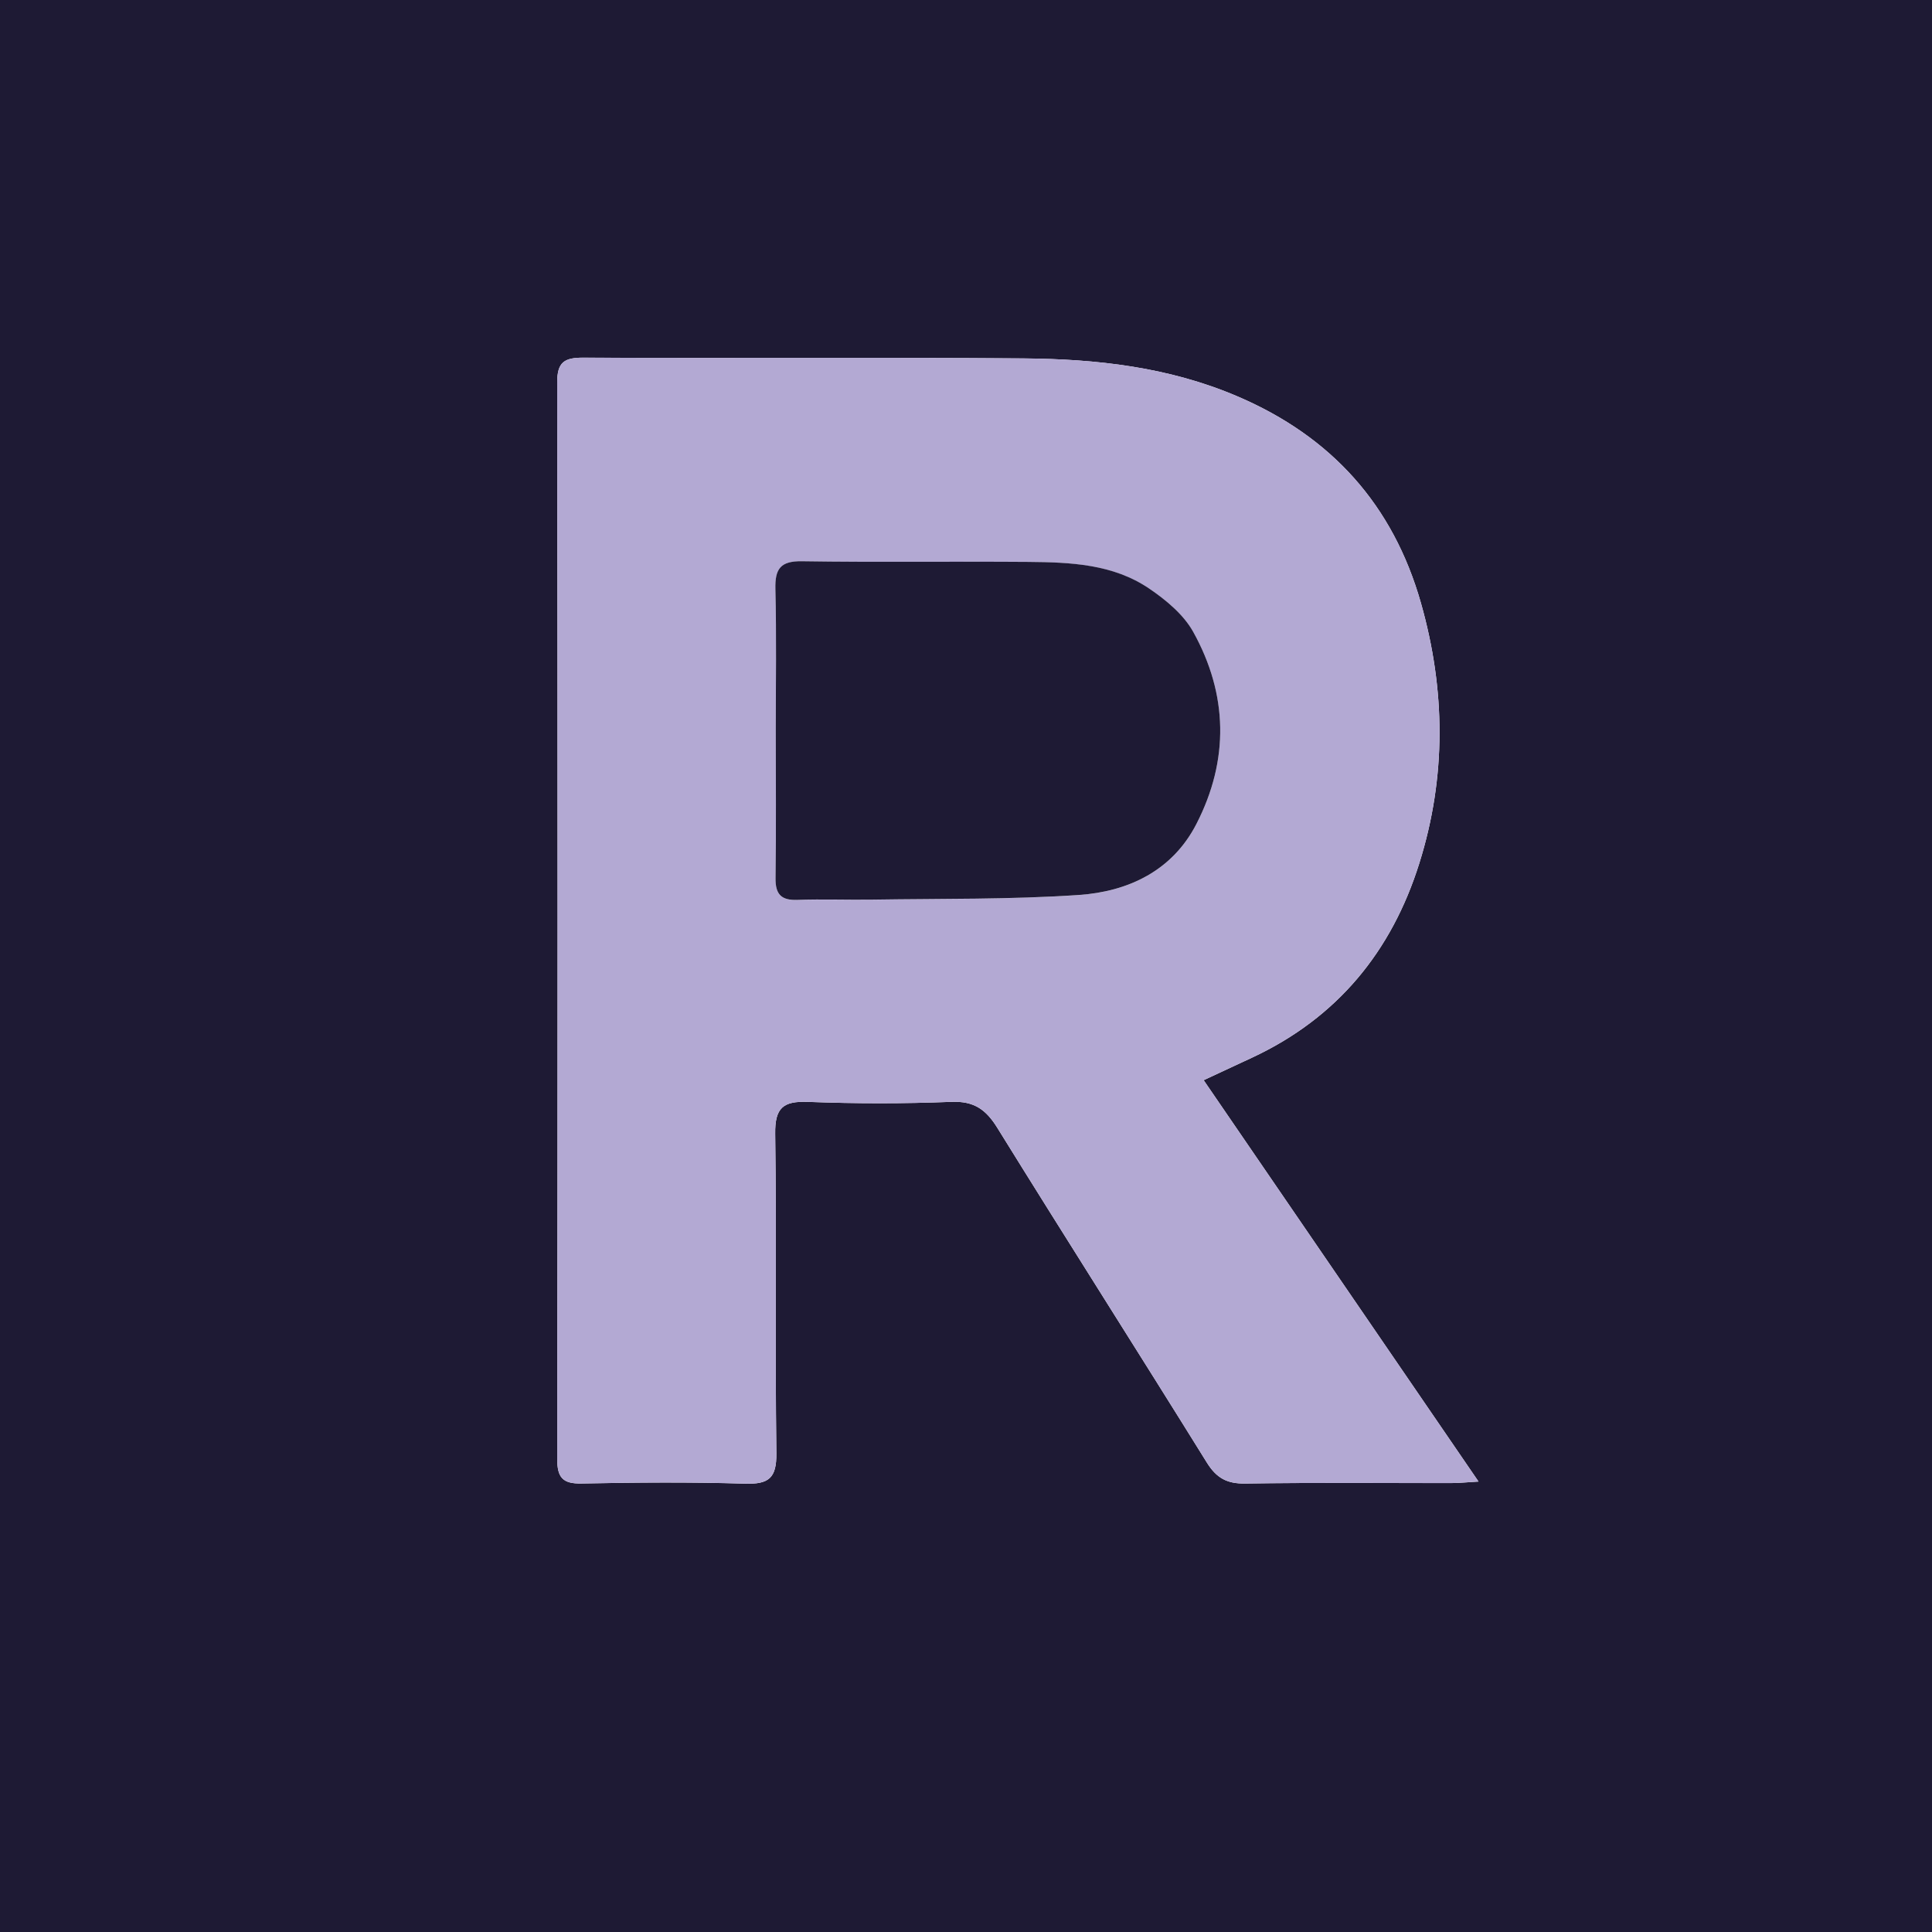
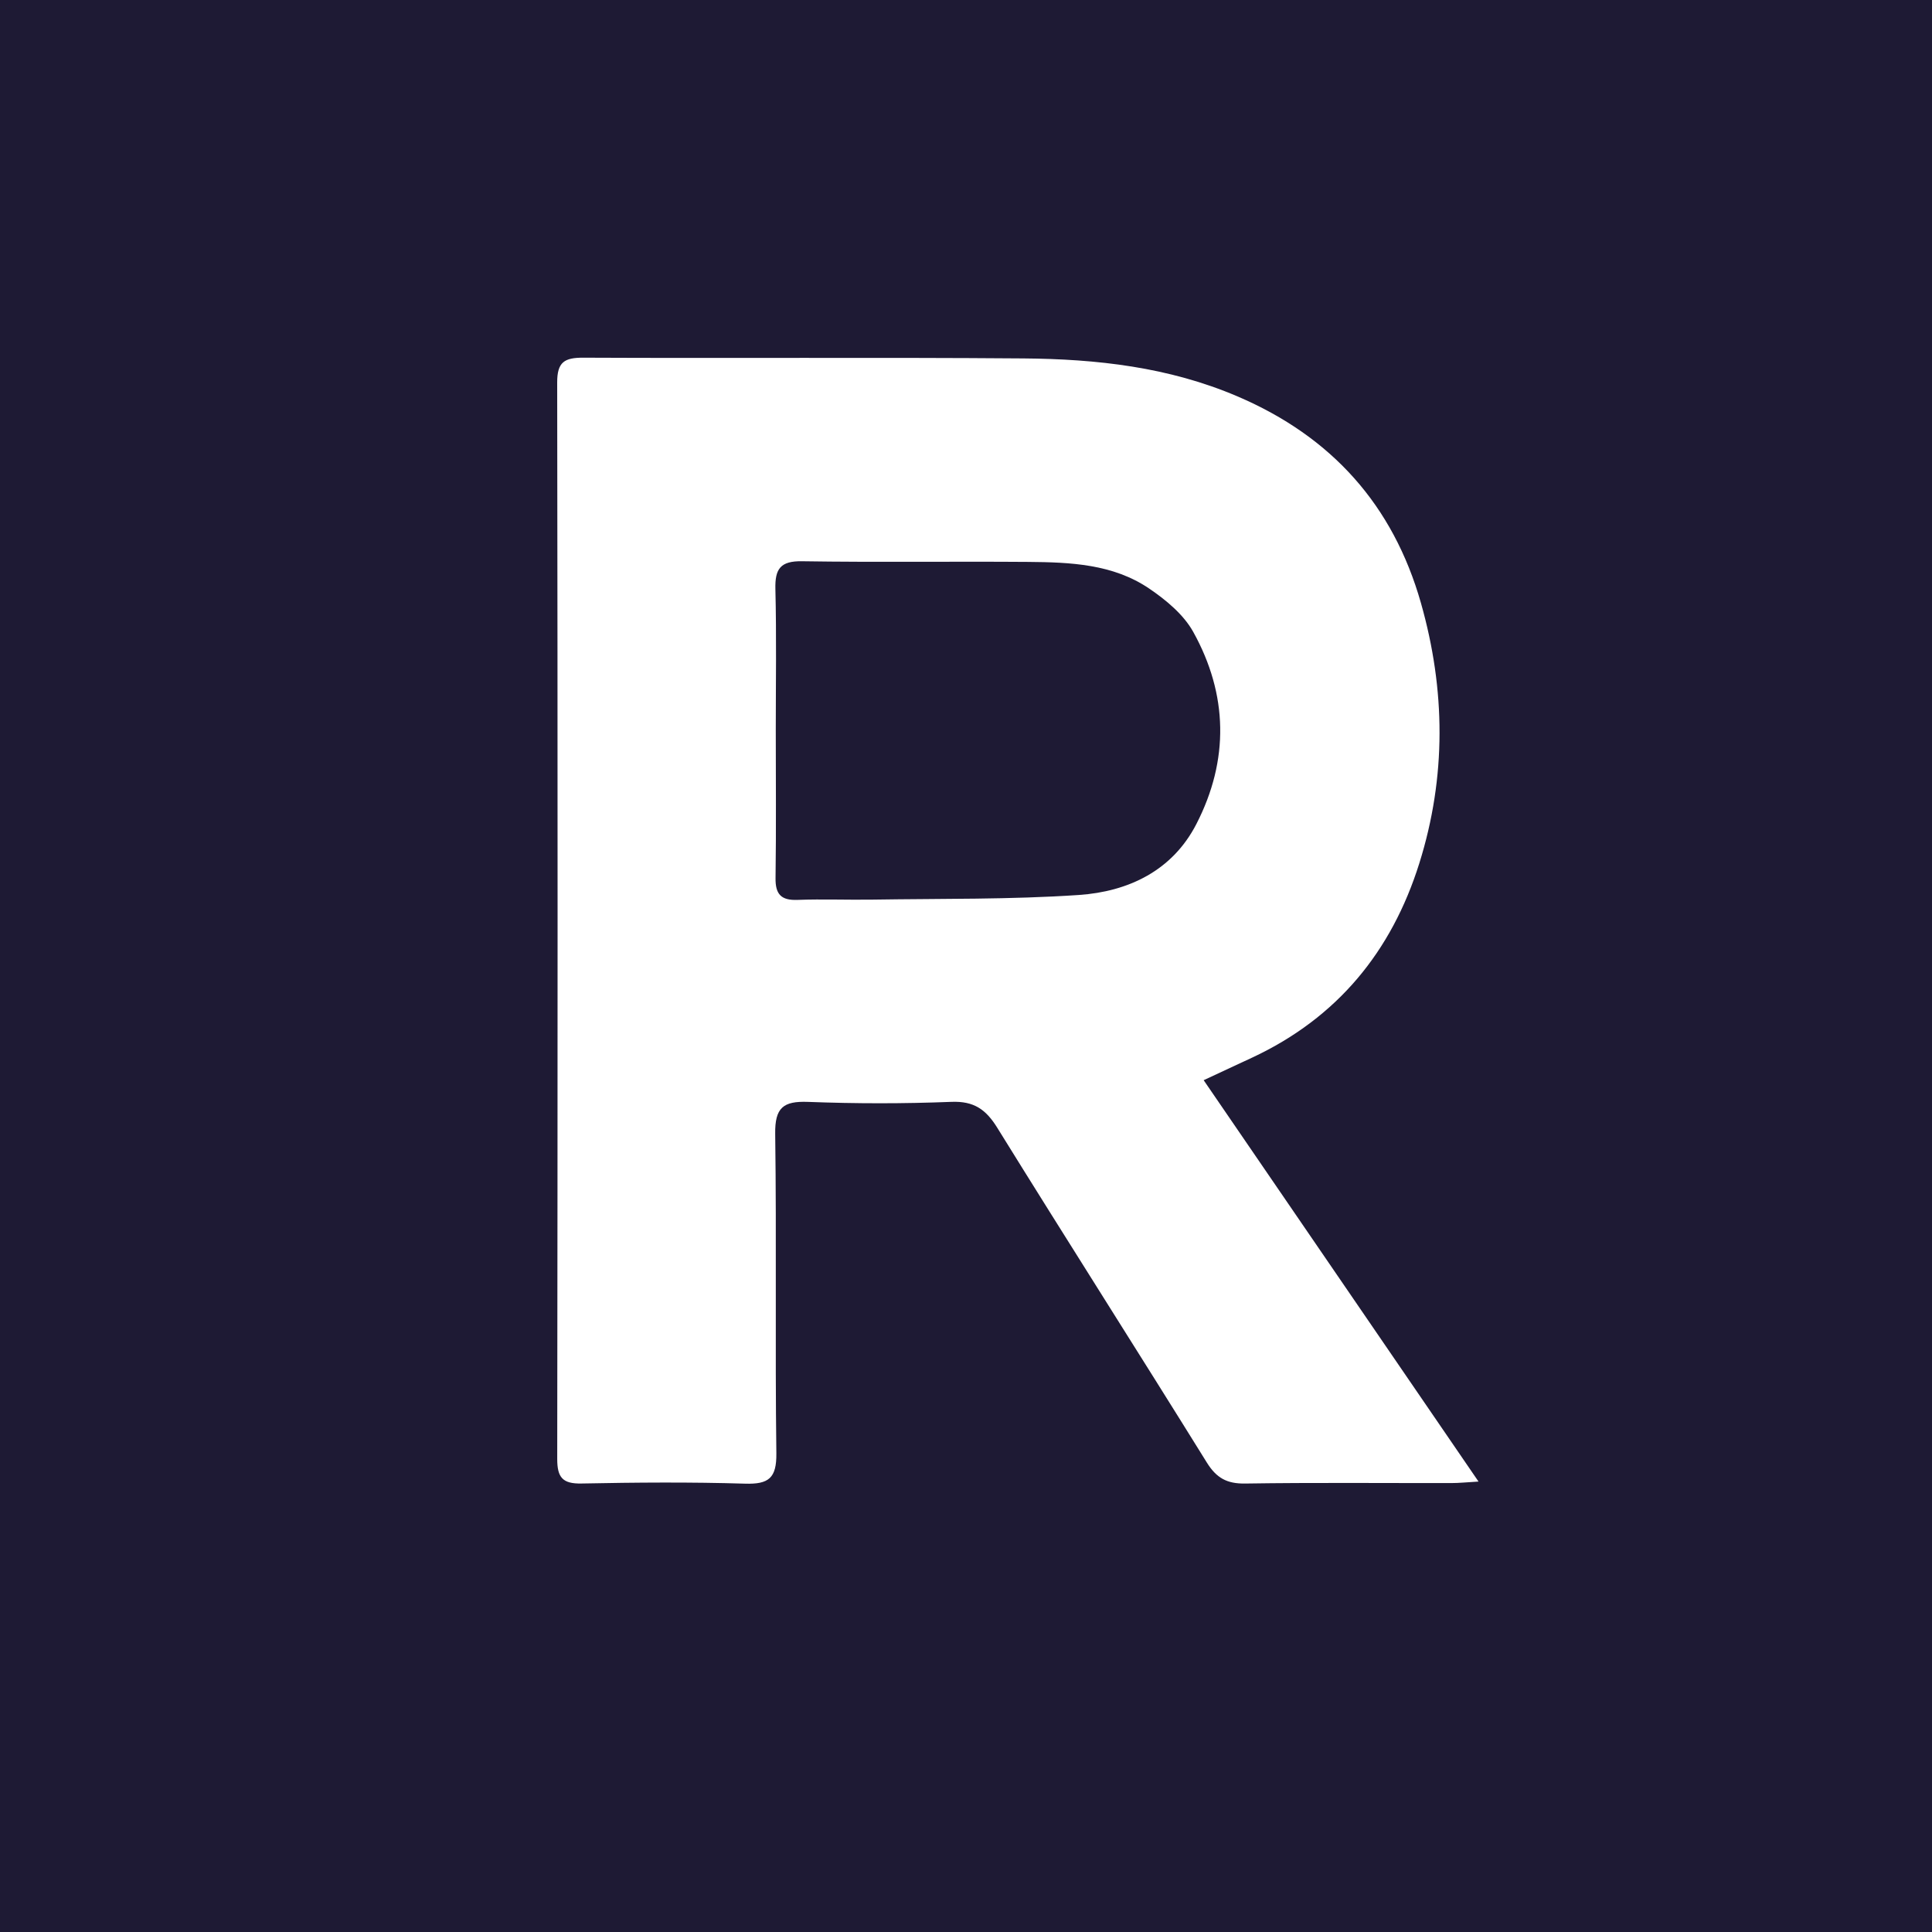
<svg xmlns="http://www.w3.org/2000/svg" id="Layer_1" data-name="Layer 1" viewBox="0 0 500 500">
  <defs>
    <style>
      .cls-1 {
        fill: #b3a9d3;
      }

      .cls-2 {
        fill: #1e1a34;
      }
    </style>
  </defs>
  <path class="cls-2" d="M0,0c166.67,0,333.33,0,500,0,0,166.67,0,333.33,0,500-166.67,0-333.33,0-500,0C0,333.33,0,166.67,0,0ZM311.51,279.55c4.83-2.24,8.73-4.05,12.63-5.88,21.94-10.27,36-27.38,43.18-50.26,7.02-22.36,6.79-44.92,.42-67.34-7.21-25.36-23.12-43.08-47.49-53.49-17.77-7.6-36.43-9.67-55.35-9.82-37.97-.3-75.94-.01-113.9-.19-4.92-.02-6.81,1.1-6.8,6.43,.14,92.86,.13,185.72,.01,278.58,0,4.8,1.39,6.45,6.3,6.35,14.1-.28,28.21-.39,42.3,.04,6.15,.19,8.19-1.44,8.11-7.87-.35-27.55,.07-55.11-.3-82.66-.09-6.77,2.07-8.52,8.52-8.27,12.35,.47,24.74,.48,37.09-.01,5.84-.23,8.94,1.97,11.89,6.75,17.93,28.95,36.25,57.67,54.21,86.6,2.49,4.01,5.21,5.5,9.9,5.43,17.79-.27,35.58-.1,53.37-.12,1.98,0,3.97-.21,7.04-.39-24.14-35.25-47.49-69.35-71.13-103.87Z" />
-   <path class="cls-1" d="M311.51,279.55c23.64,34.52,46.99,68.62,71.13,103.87-3.08,.18-5.06,.39-7.04,.39-17.79,.03-35.58-.14-53.37,.12-4.69,.07-7.42-1.42-9.9-5.43-17.97-28.93-36.28-57.65-54.21-86.6-2.96-4.77-6.06-6.98-11.89-6.75-12.35,.49-24.74,.48-37.09,.01-6.45-.25-8.62,1.5-8.52,8.27,.38,27.55-.04,55.11,.3,82.66,.08,6.43-1.96,8.06-8.11,7.87-14.09-.43-28.2-.32-42.3-.04-4.9,.1-6.3-1.55-6.3-6.35,.12-92.86,.13-185.72-.01-278.58,0-5.32,1.88-6.45,6.8-6.43,37.97,.18,75.94-.11,113.9,.19,18.93,.15,37.58,2.22,55.35,9.82,24.37,10.42,40.29,28.13,47.49,53.49,6.37,22.42,6.6,44.98-.42,67.34-7.18,22.88-21.25,39.99-43.18,50.26-3.9,1.83-7.8,3.63-12.63,5.88Zm-110.74-90.67c0,12.79,.11,25.59-.06,38.38-.06,4.22,1.46,5.81,5.69,5.65,6.5-.24,13.01,.03,19.51-.07,17.77-.28,35.57,0,53.28-1.2,12.79-.87,24.21-6.26,30.43-18.36,8.52-16.56,8.2-33.53-.83-49.76-2.49-4.48-7.02-8.23-11.39-11.19-9.38-6.35-20.41-6.8-31.3-6.89-19.51-.15-39.03,.13-58.54-.17-5.6-.09-7.02,1.99-6.89,7.19,.29,12.14,.09,24.28,.1,36.43Z" />
  <path class="cls-2" d="M200.77,188.87c0-12.14,.2-24.29-.1-36.43-.13-5.21,1.29-7.28,6.89-7.19,19.51,.3,39.03,.02,58.54,.17,10.89,.09,21.92,.53,31.3,6.89,4.36,2.96,8.89,6.71,11.39,11.19,9.03,16.23,9.35,33.21,.83,49.76-6.22,12.1-17.64,17.49-30.43,18.36-17.71,1.2-35.51,.92-53.28,1.2-6.5,.1-13.02-.17-19.51,.07-4.23,.16-5.75-1.43-5.69-5.65,.18-12.79,.06-25.59,.06-38.38Z" />
</svg>